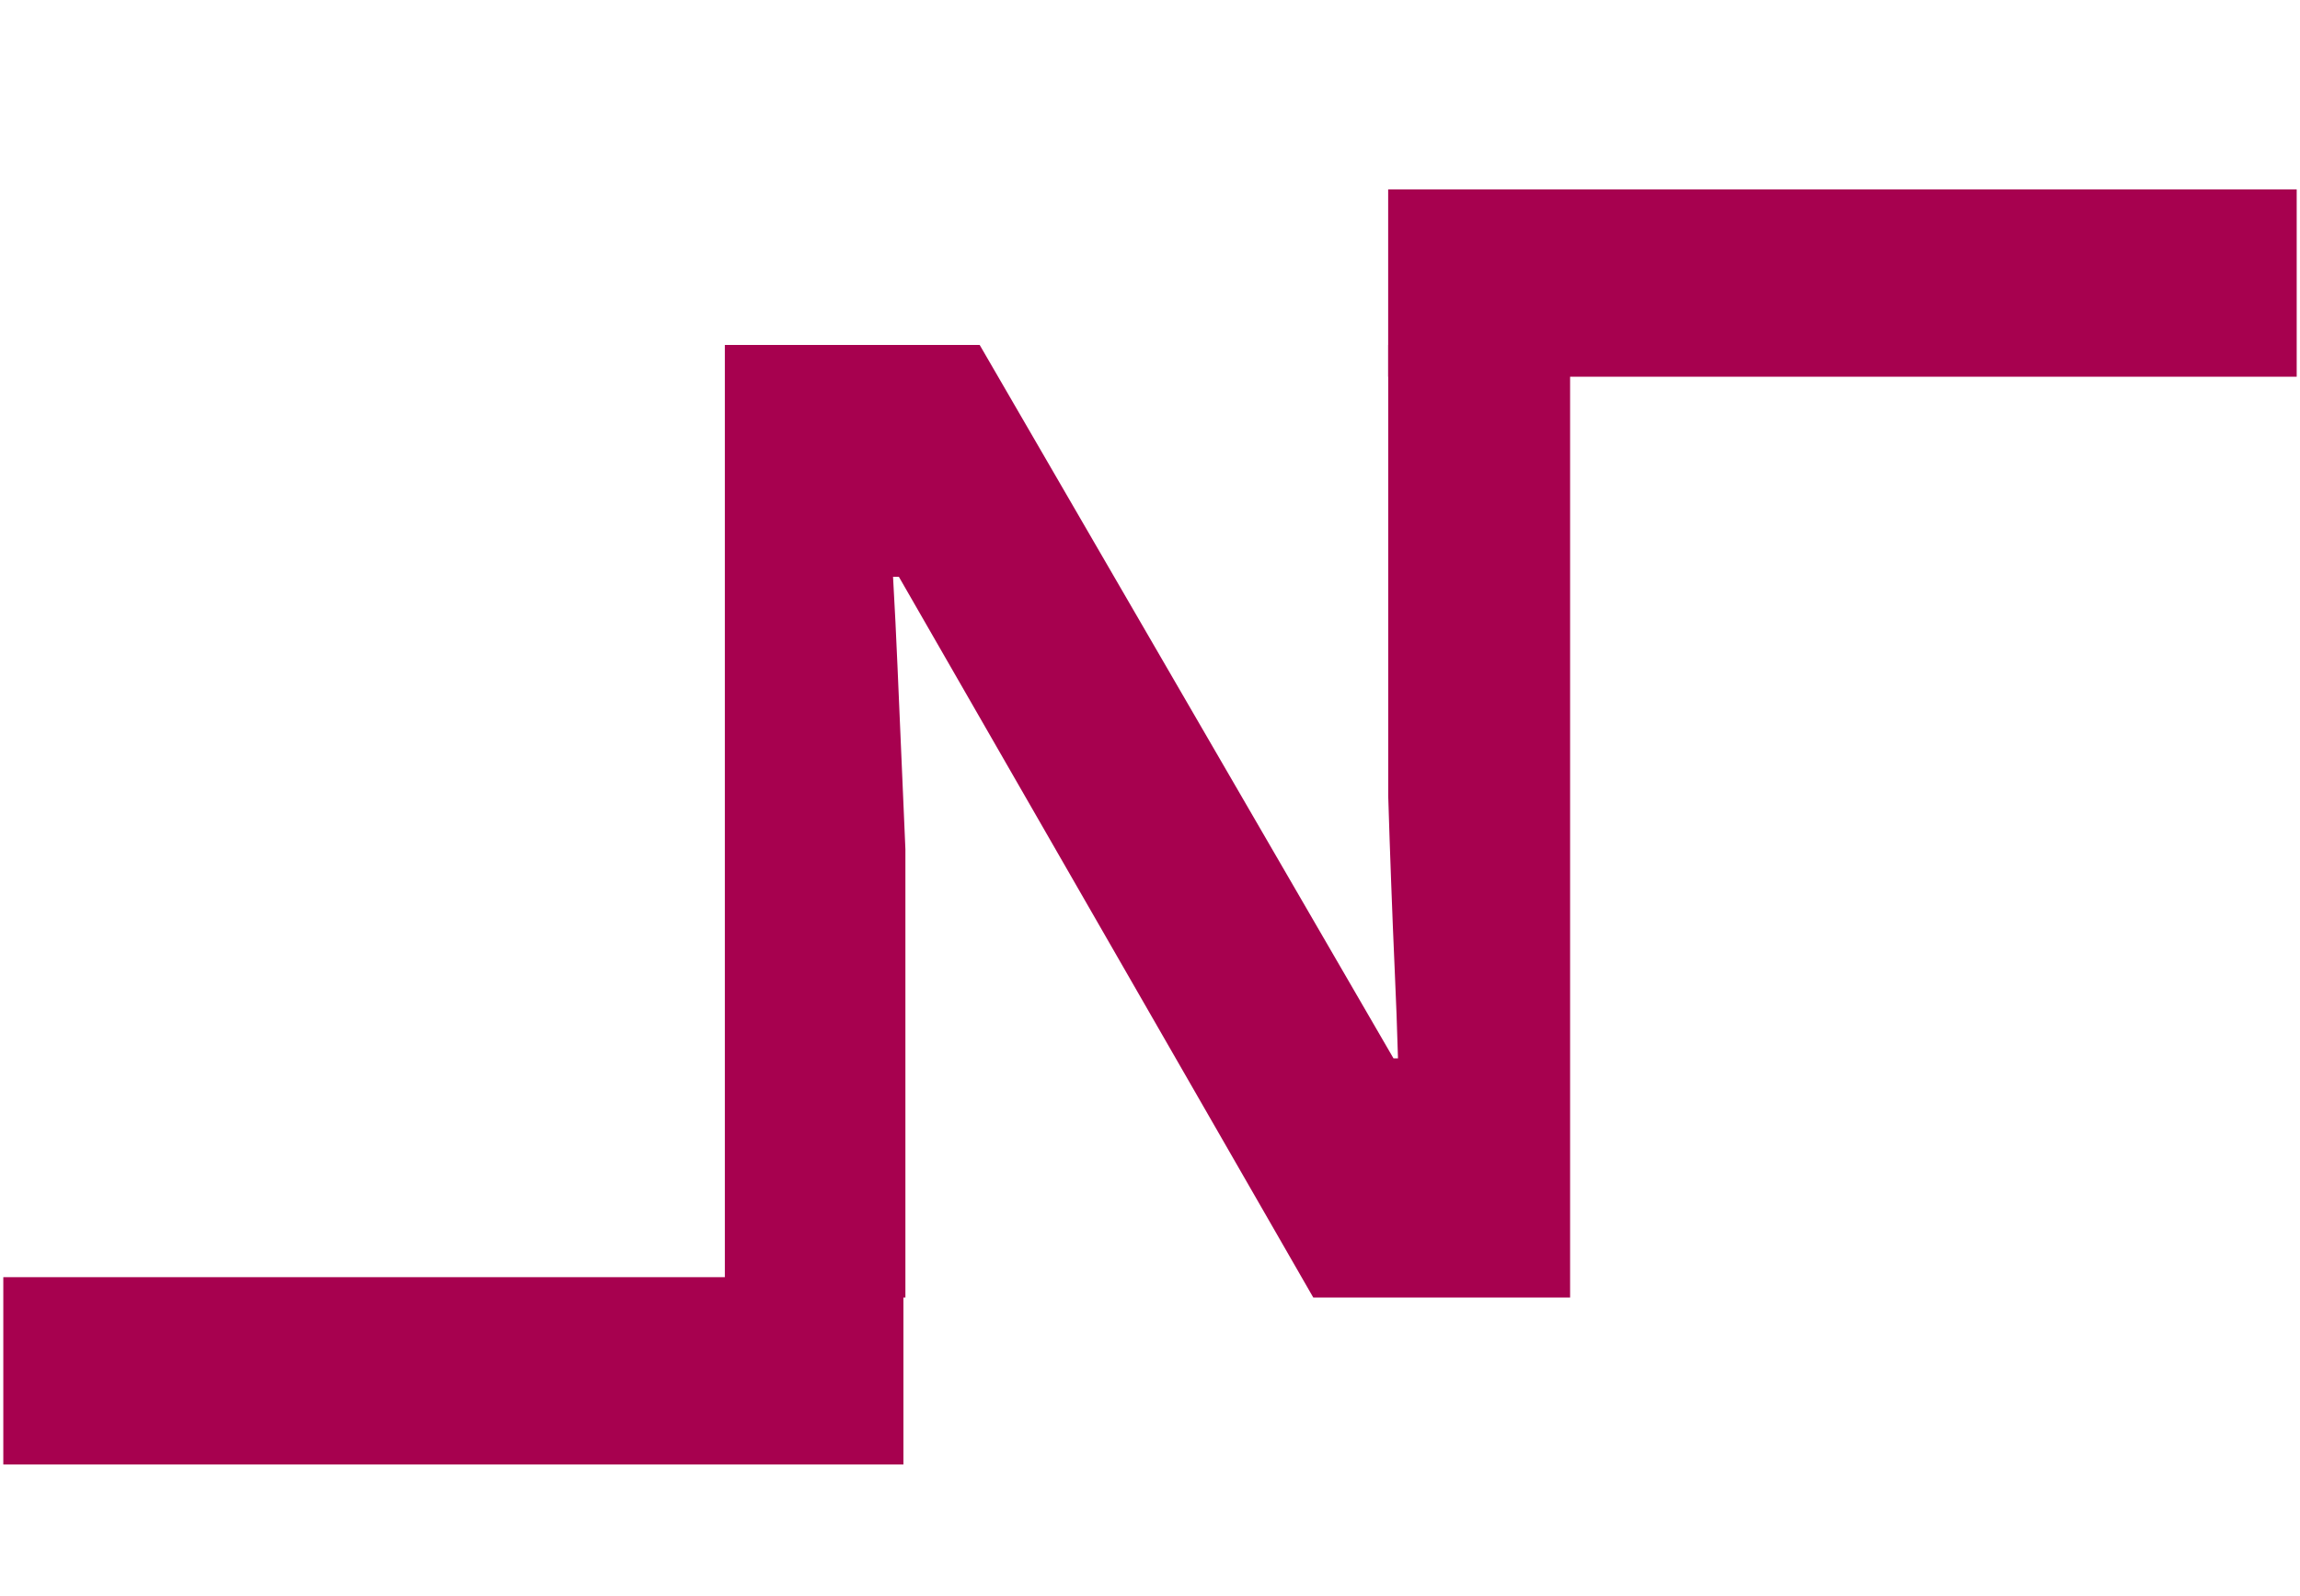
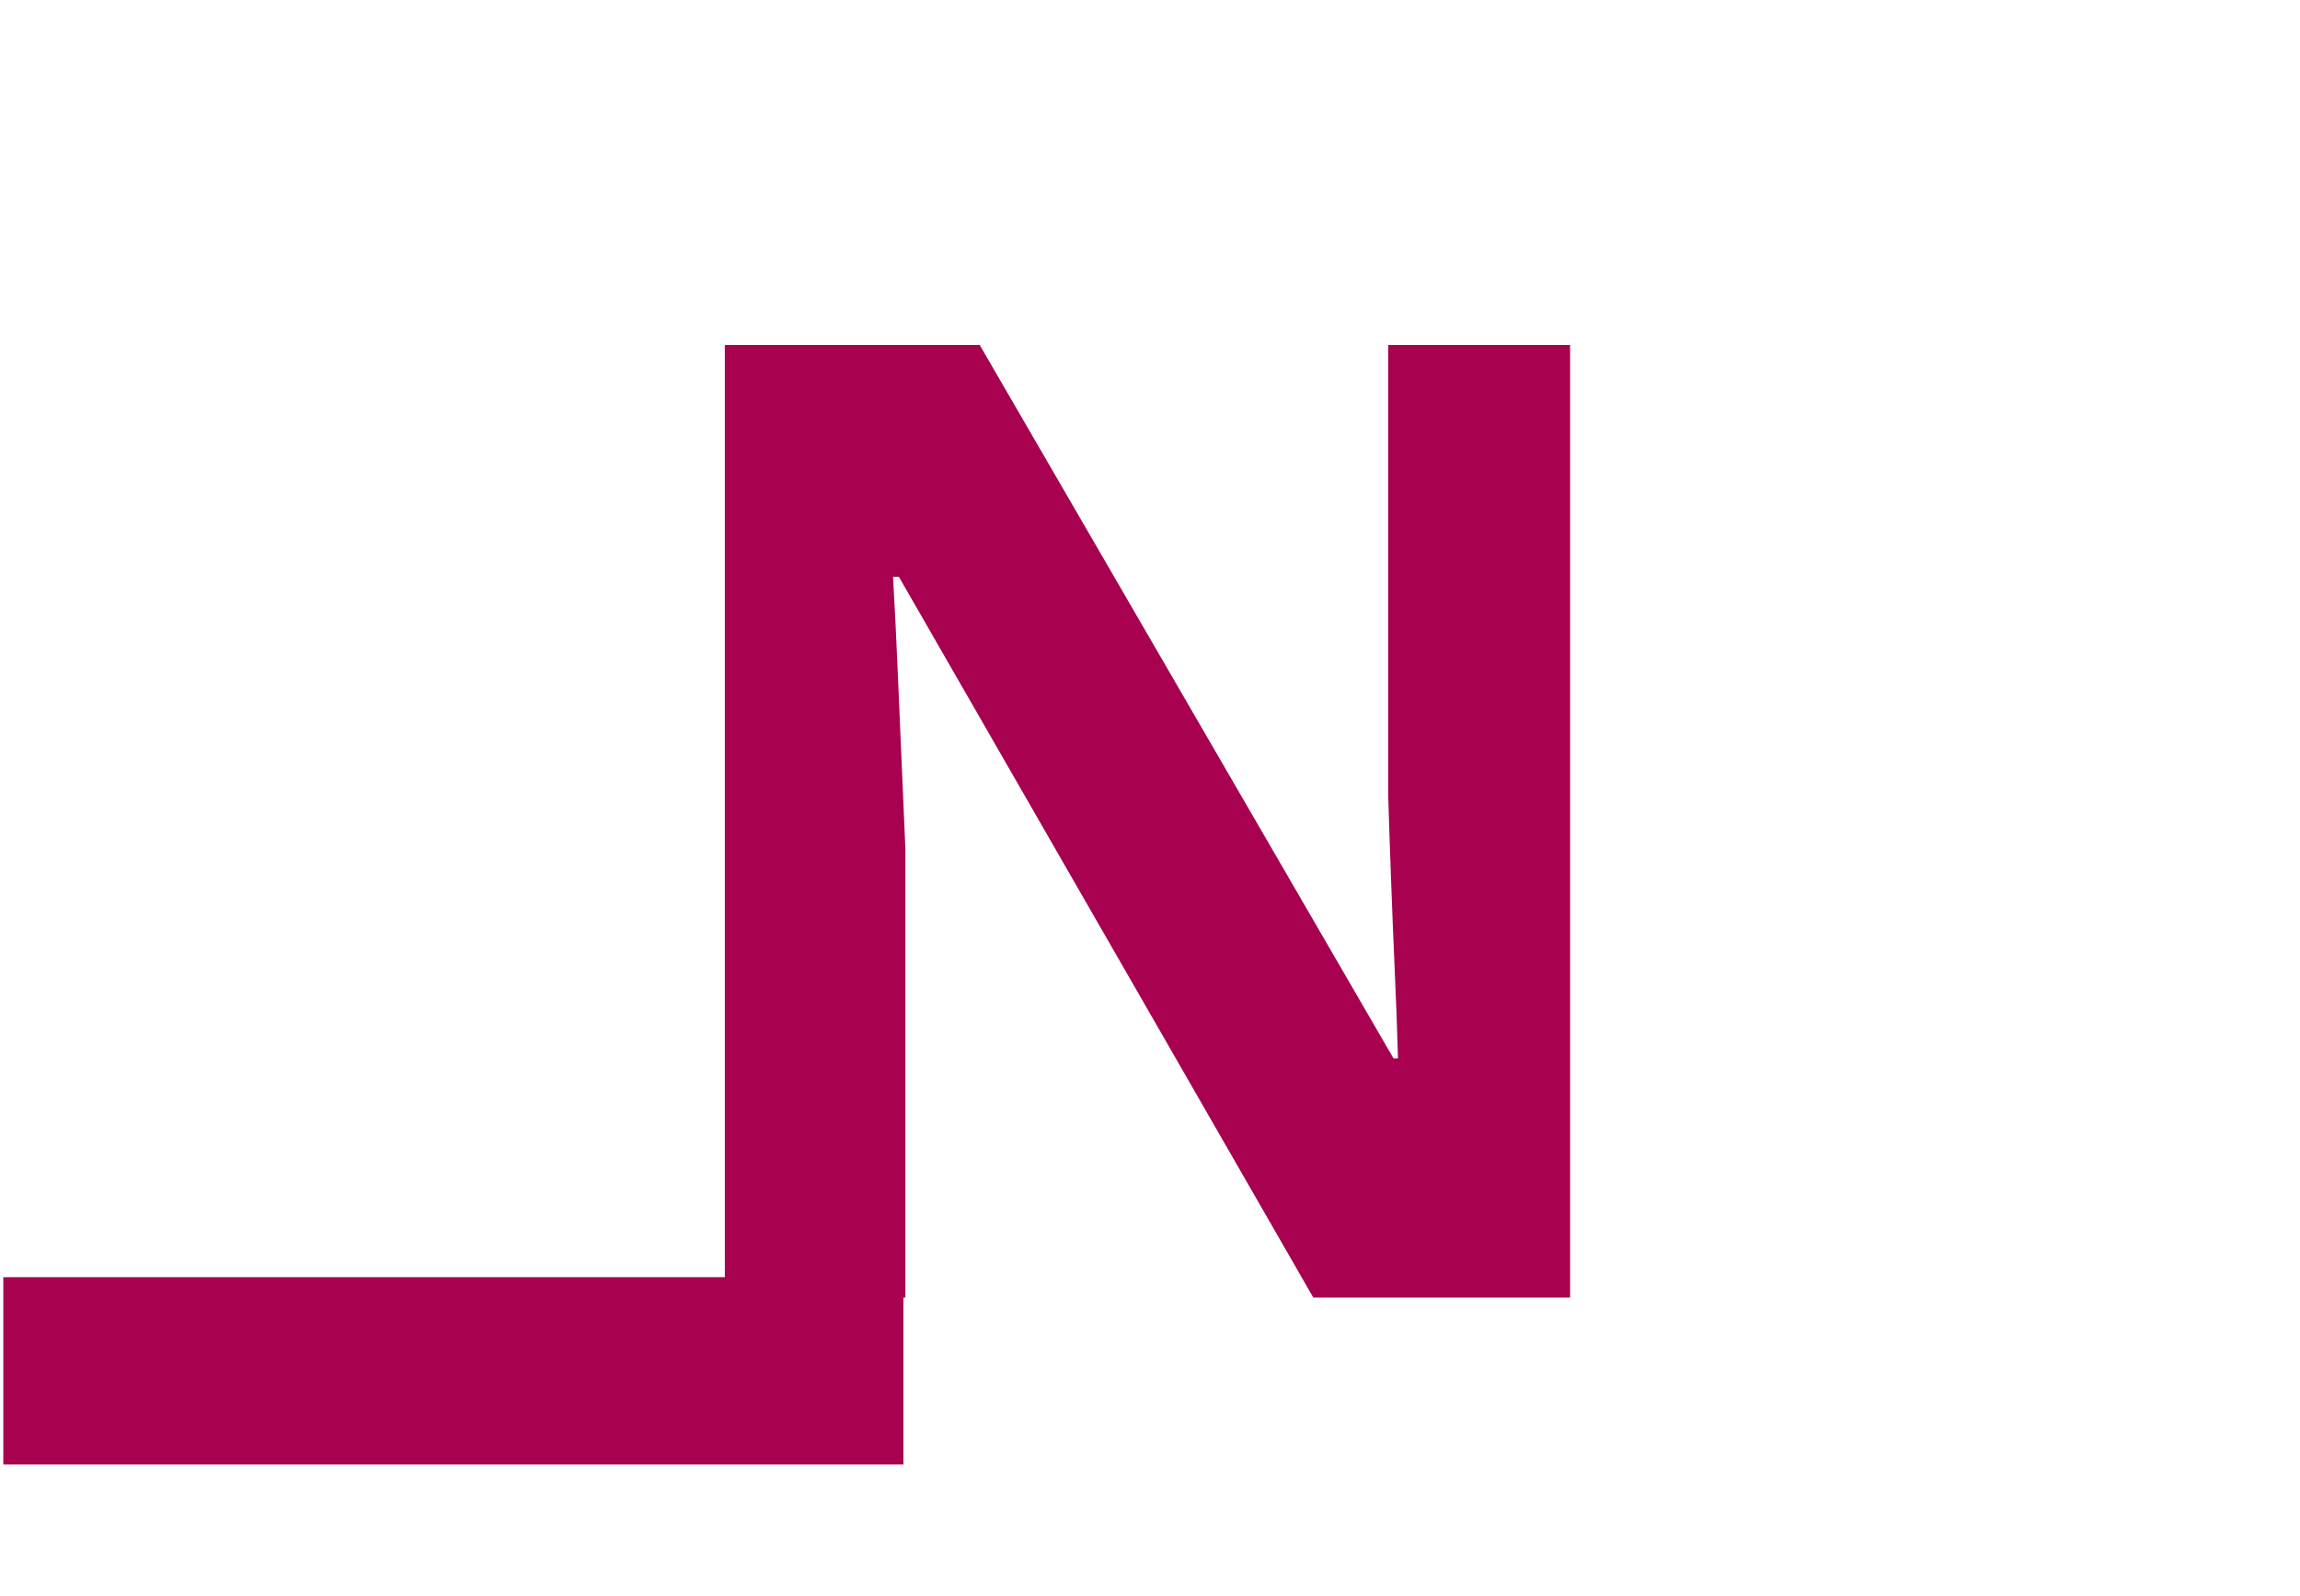
<svg xmlns="http://www.w3.org/2000/svg" width="500" viewBox="0 0 375 260.25" height="347" preserveAspectRatio="xMidYMid meet">
  <defs>
    <clipPath id="d6c6a8dc15">
      <path d="M 0.539 208.258 L 147.348 208.258 L 147.348 238.801 L 0.539 238.801 Z M 0.539 208.258 " />
    </clipPath>
    <clipPath id="e4e24b0f1d">
-       <path d="M 226.332 30.883 L 374.461 30.883 L 374.461 61.426 L 226.332 61.426 Z M 226.332 30.883 " />
-     </clipPath>
+       </clipPath>
  </defs>
  <g id="59487d918d">
    <g style="fill:#a7014f;fill-opacity:1;">
      <g transform="translate(98.636, 211.576)">
        <path style="stroke:none" d="M 157.359 0 L 115.484 0 L 47.922 -117.516 L 46.969 -117.516 C 47.25 -112.617 47.492 -107.691 47.703 -102.734 C 47.922 -97.773 48.133 -92.832 48.344 -87.906 C 48.551 -82.988 48.766 -78.051 48.984 -73.094 L 48.984 0 L 19.547 0 L 19.547 -155.328 L 61.094 -155.328 L 128.562 -39 L 129.297 -39 C 129.16 -43.812 128.984 -48.586 128.766 -53.328 C 128.555 -58.078 128.363 -62.82 128.188 -67.562 C 128.008 -72.312 127.848 -77.062 127.703 -81.812 L 127.703 -155.328 L 157.359 -155.328 Z M 157.359 0 " />
      </g>
    </g>
    <g clip-rule="nonzero" clip-path="url(#d6c6a8dc15)">
      <path style=" stroke:none;fill-rule:nonzero;fill:#a7014f;fill-opacity:1;" d="M 0.539 208.258 L 147.297 208.258 L 147.297 238.801 L 0.539 238.801 Z M 0.539 208.258 " />
    </g>
    <g clip-rule="nonzero" clip-path="url(#e4e24b0f1d)">
      <path style=" stroke:none;fill-rule:nonzero;fill:#a7014f;fill-opacity:1;" d="M 226.332 30.883 L 374.52 30.883 L 374.52 61.426 L 226.332 61.426 Z M 226.332 30.883 " />
    </g>
  </g>
</svg>